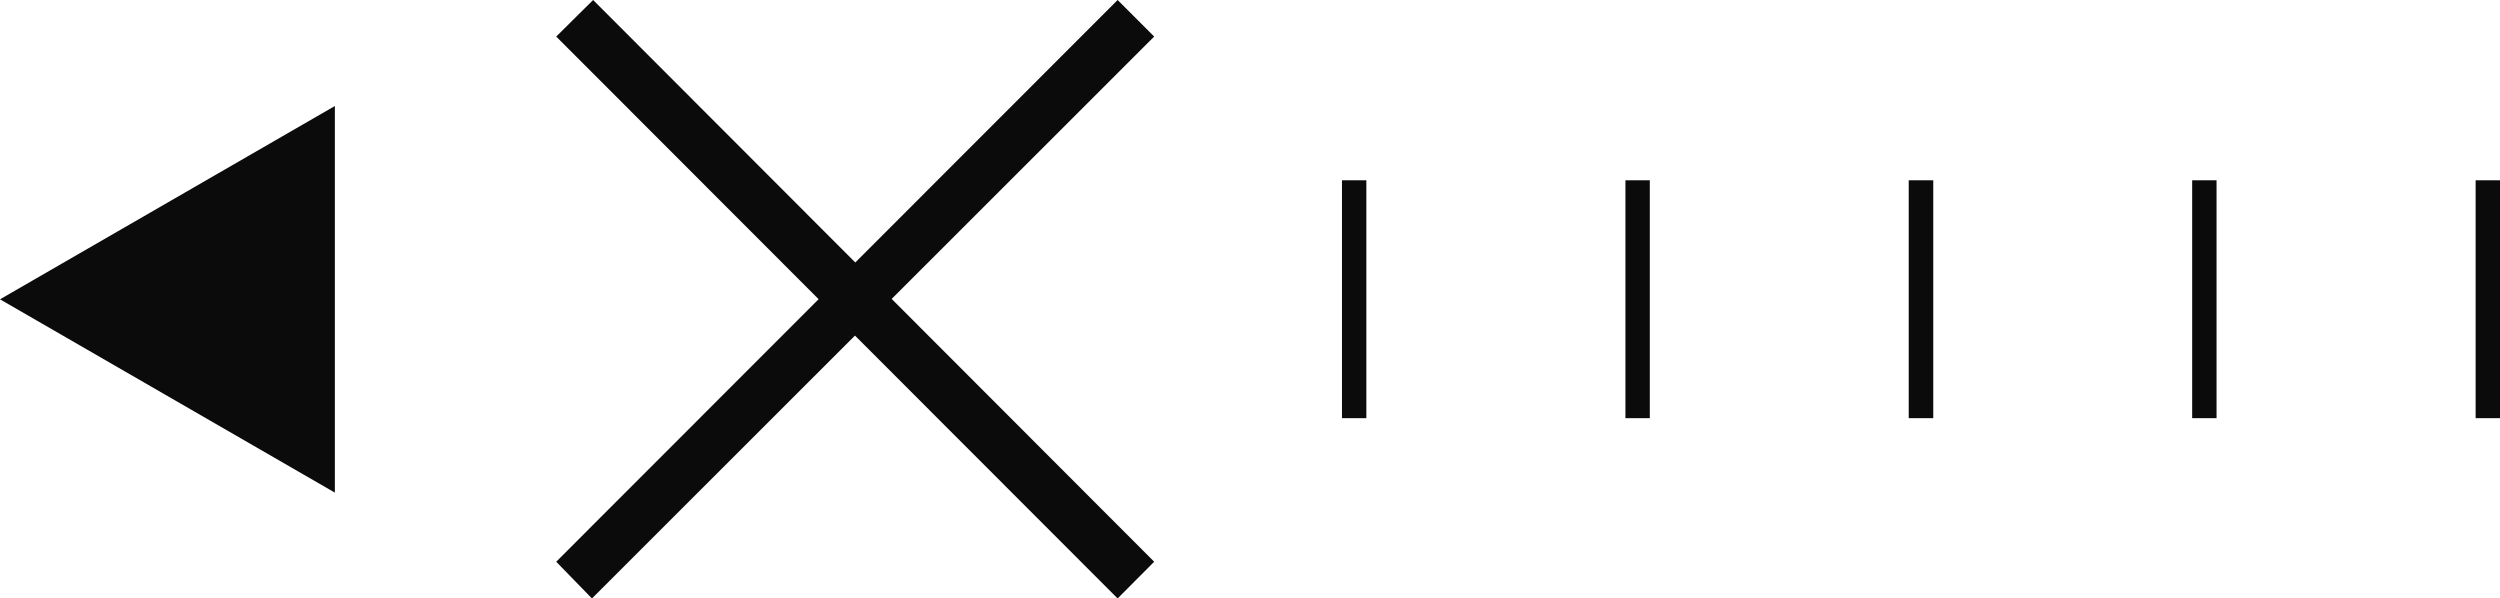
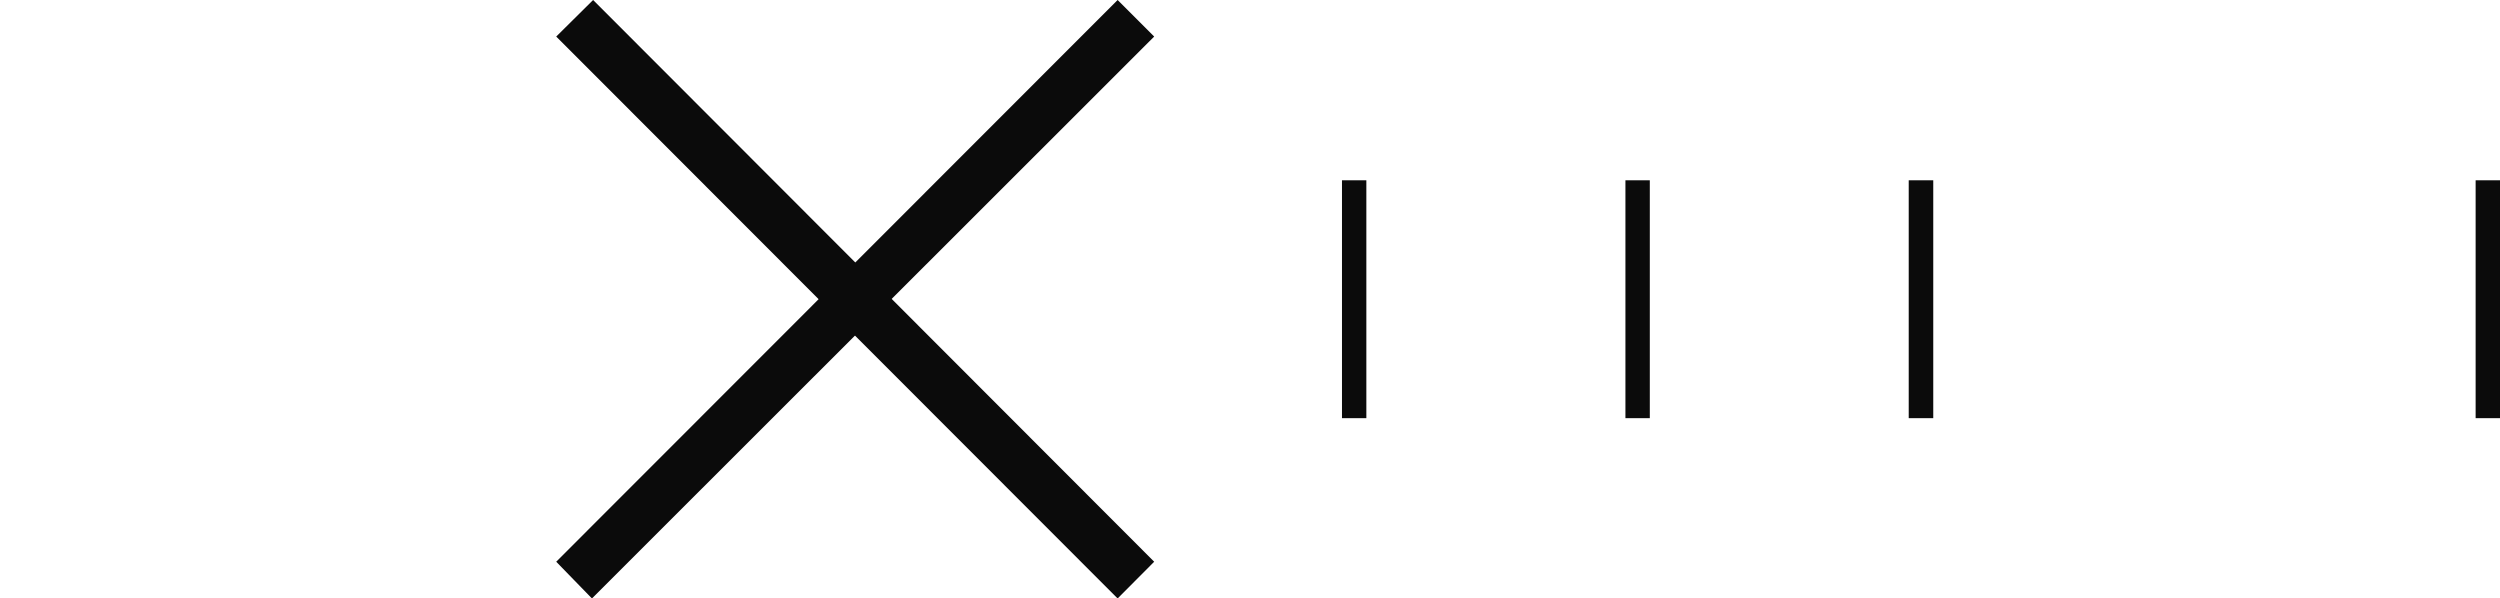
<svg xmlns="http://www.w3.org/2000/svg" viewBox="0 0 149.76 35.85">
  <defs>
    <style>.cls-1{fill:#0b0b0b;}</style>
  </defs>
  <g id="Layer_2" data-name="Layer 2">
    <g id="_ÎÓÈ_1" data-name="—ÎÓÈ_1">
-       <polygon class="cls-1" points="20.06 6.35 0 17.93 20.06 29.51 20.06 6.35" />
      <polygon class="cls-1" points="66.95 35.85 33.32 2.19 35.53 0 69.14 33.65 66.95 35.85" />
      <polygon class="cls-1" points="69.14 2.19 35.46 35.85 33.32 33.65 66.95 0 69.14 2.19" />
      <rect class="cls-1" x="148.3" y="10.8" width="1.46" height="14.25" />
-       <rect class="cls-1" x="131.32" y="10.8" width="1.46" height="14.25" />
      <rect class="cls-1" x="114.34" y="10.8" width="1.47" height="14.25" />
      <rect class="cls-1" x="97.37" y="10.8" width="1.46" height="14.25" />
      <rect class="cls-1" x="80.39" y="10.8" width="1.46" height="14.25" />
    </g>
  </g>
</svg>